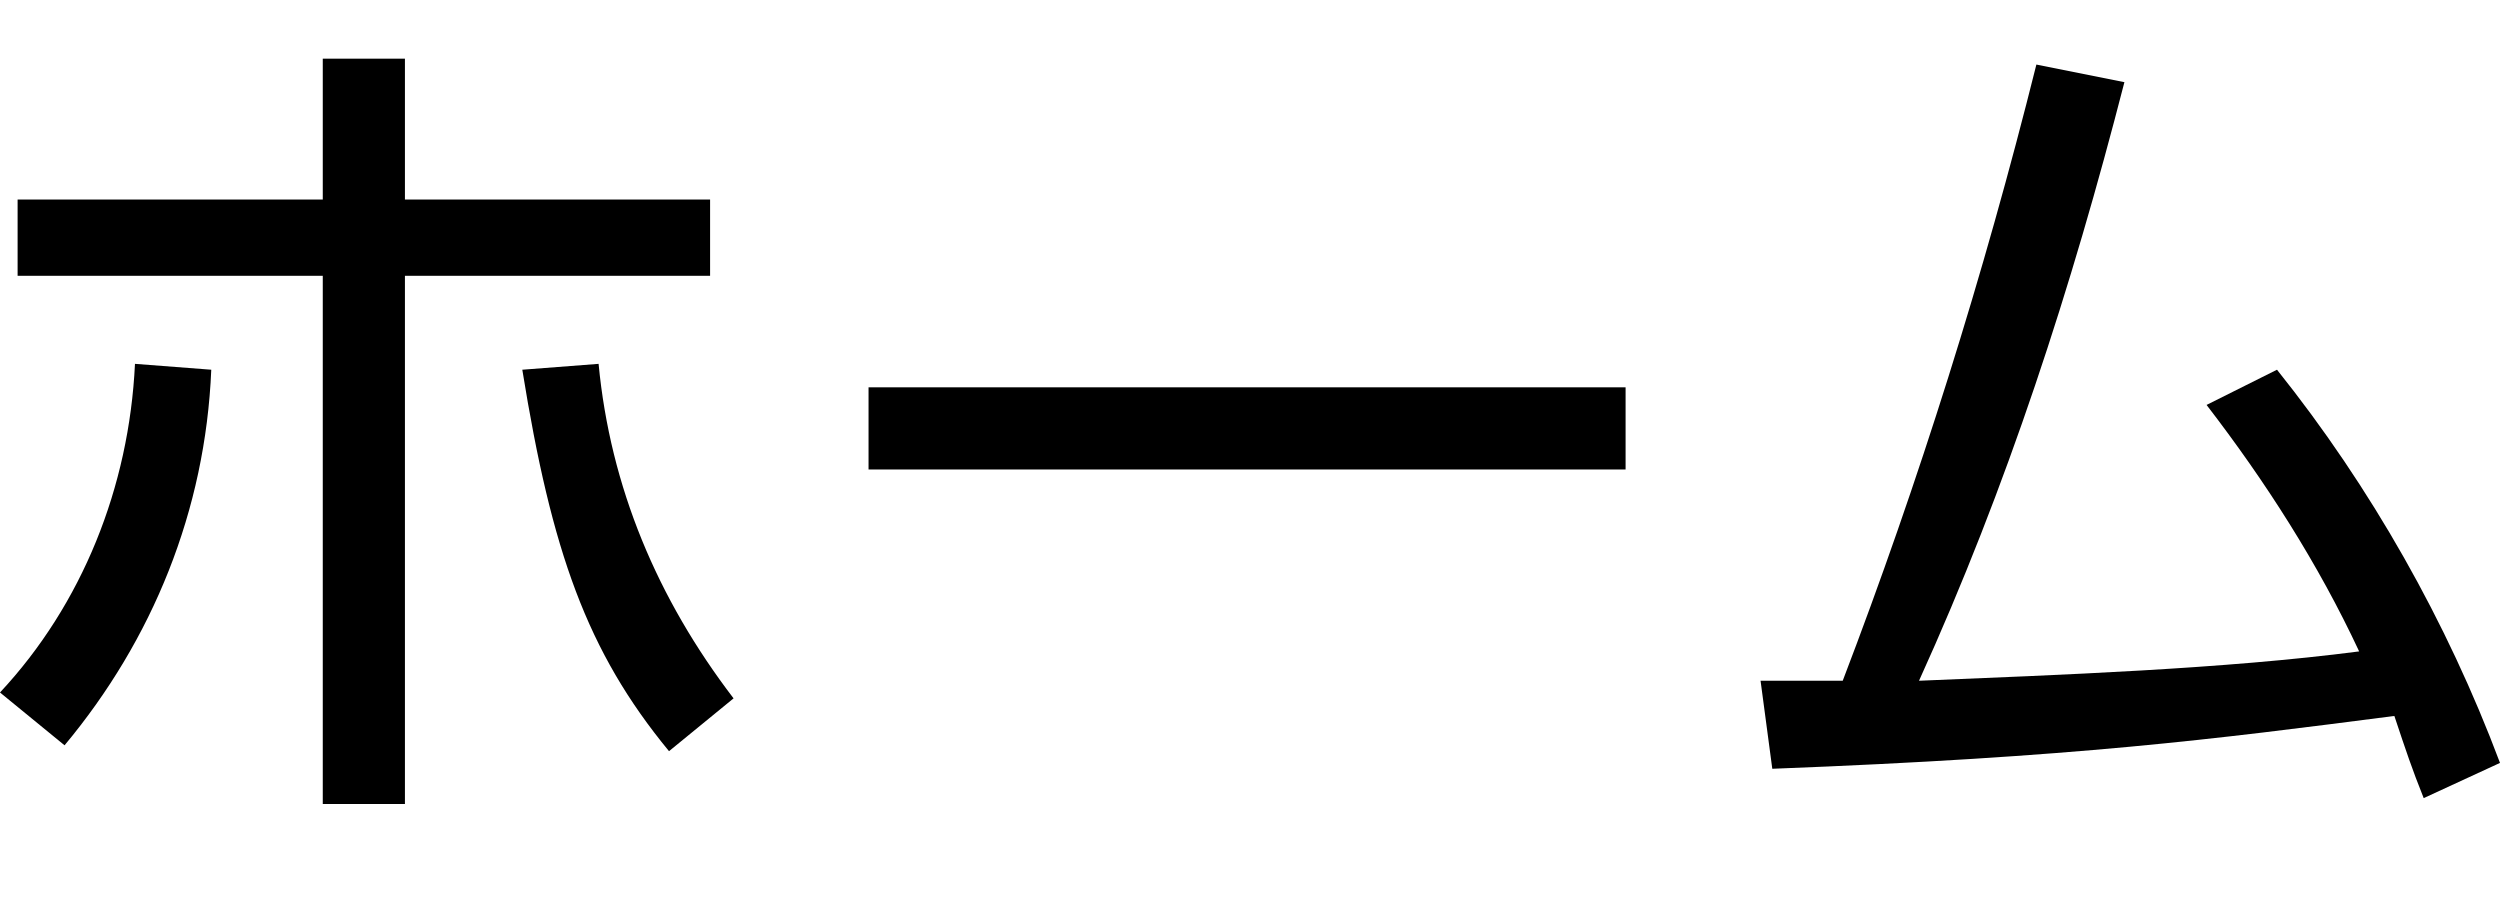
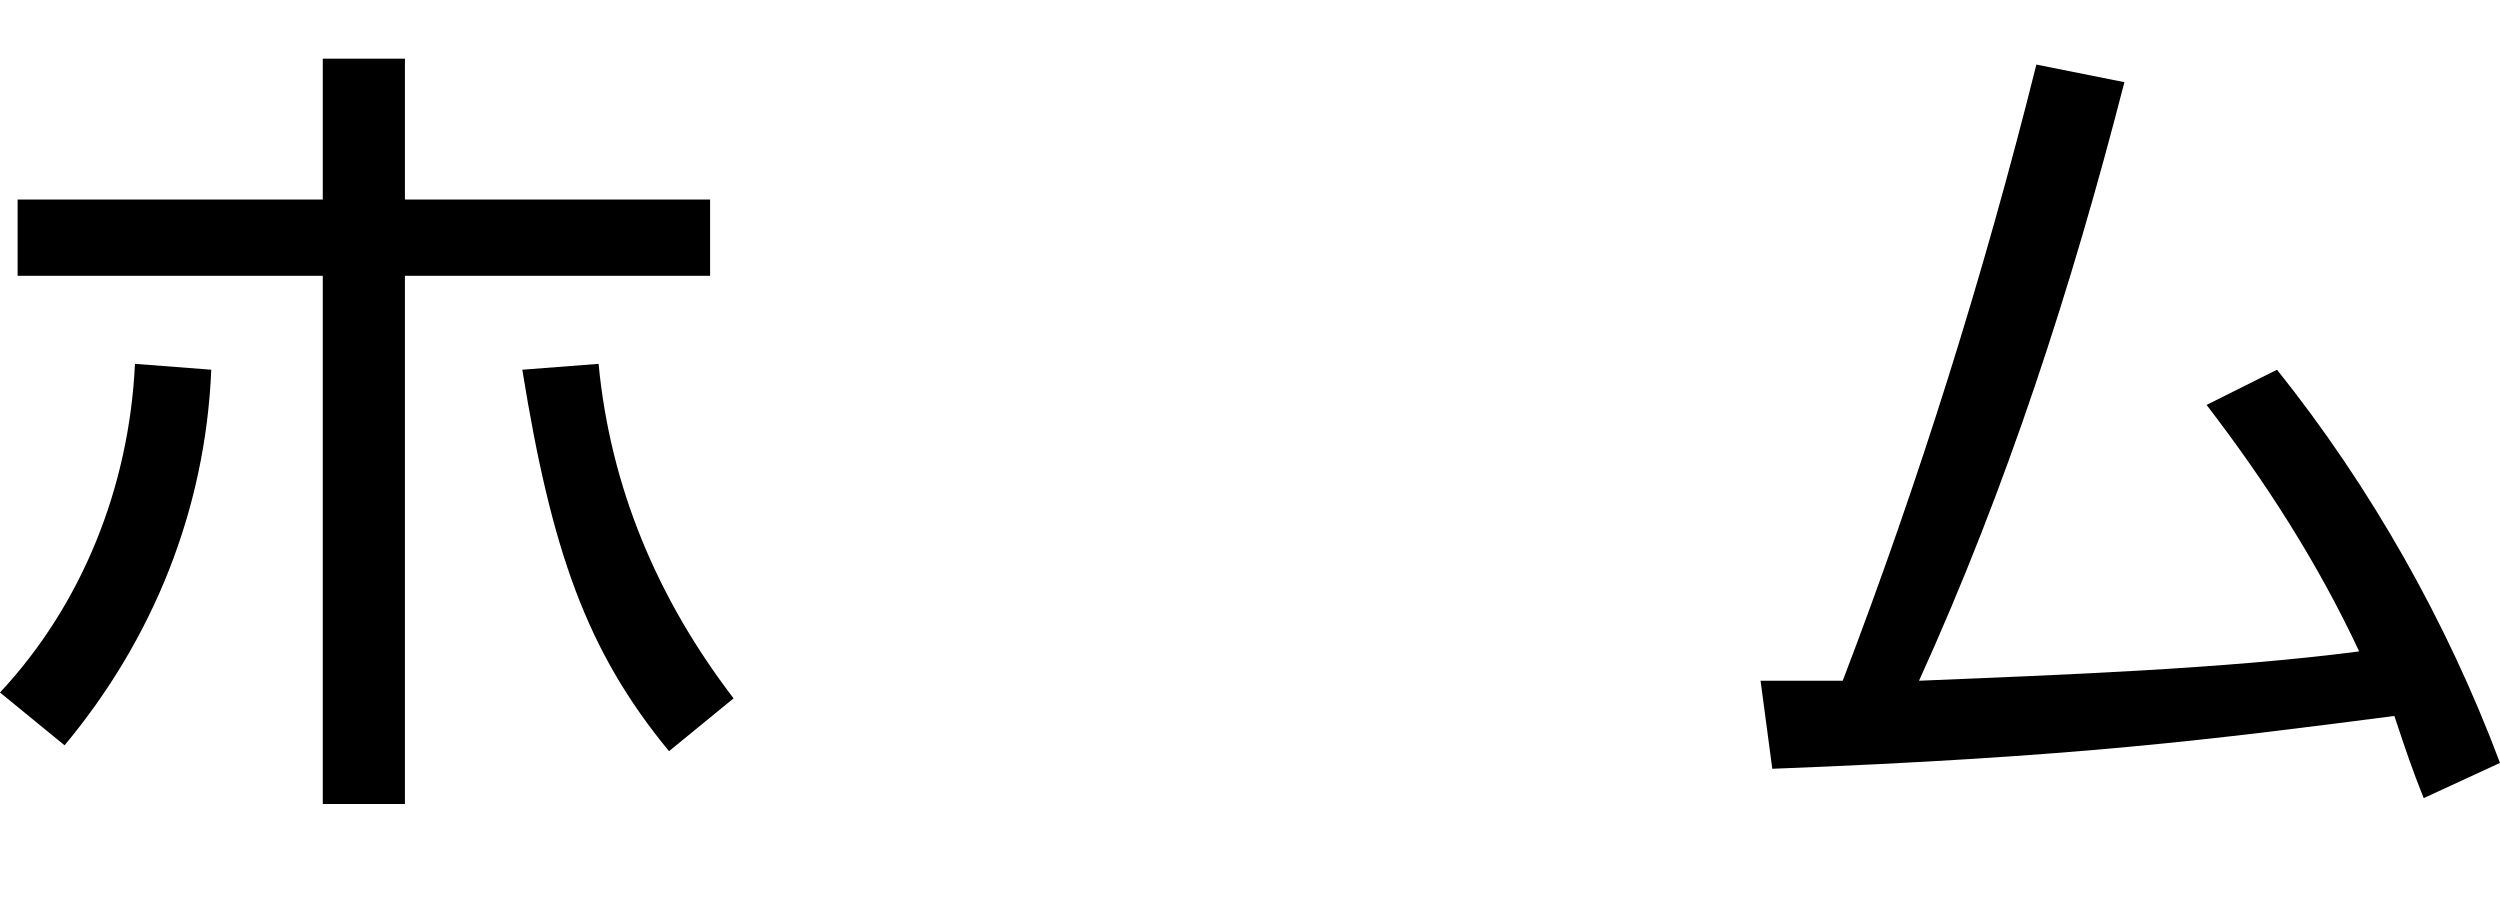
<svg xmlns="http://www.w3.org/2000/svg" version="1.1" id="レイヤー_1" x="0px" y="0px" viewBox="0 0 42.6 15.5" style="enable-background:new 0 0 42.6 15.5;" xml:space="preserve">
  <title>gnavi_top_on</title>
  <g>
    <g id="日_onのコピー">
      <path d="M0,11.8c1.4-1.5,2.2-3.5,2.3-5.6l1.3,0.1c-0.1,2.4-1,4.6-2.5,6.4L0,11.8z M6.9,13.7H5.5v-9H0.3V3.4h5.2V1h1.4v2.4h5.2v1.3    H6.9V13.7z M10.2,6.2c0.2,2.1,1,4,2.3,5.7l-1.1,0.9C10,11.1,9.4,9.4,8.9,6.3L10.2,6.2z" />
-       <path d="M27.7,6.6V8H14.8V6.6H27.7z" />
      <path d="M30,11.6h1.4c1.3-3.4,2.4-6.9,3.3-10.5l1.5,0.3c-0.9,3.5-2,6.9-3.5,10.2c2.4-0.1,5.2-0.2,7.5-0.5    c-0.7-1.5-1.6-2.9-2.6-4.2l1.2-0.6c1.6,2,2.9,4.3,3.8,6.7l-1.3,0.6c-0.2-0.5-0.3-0.8-0.5-1.4c-3.1,0.4-5.4,0.7-10.6,0.9L30,11.6z" />
    </g>
  </g>
</svg>